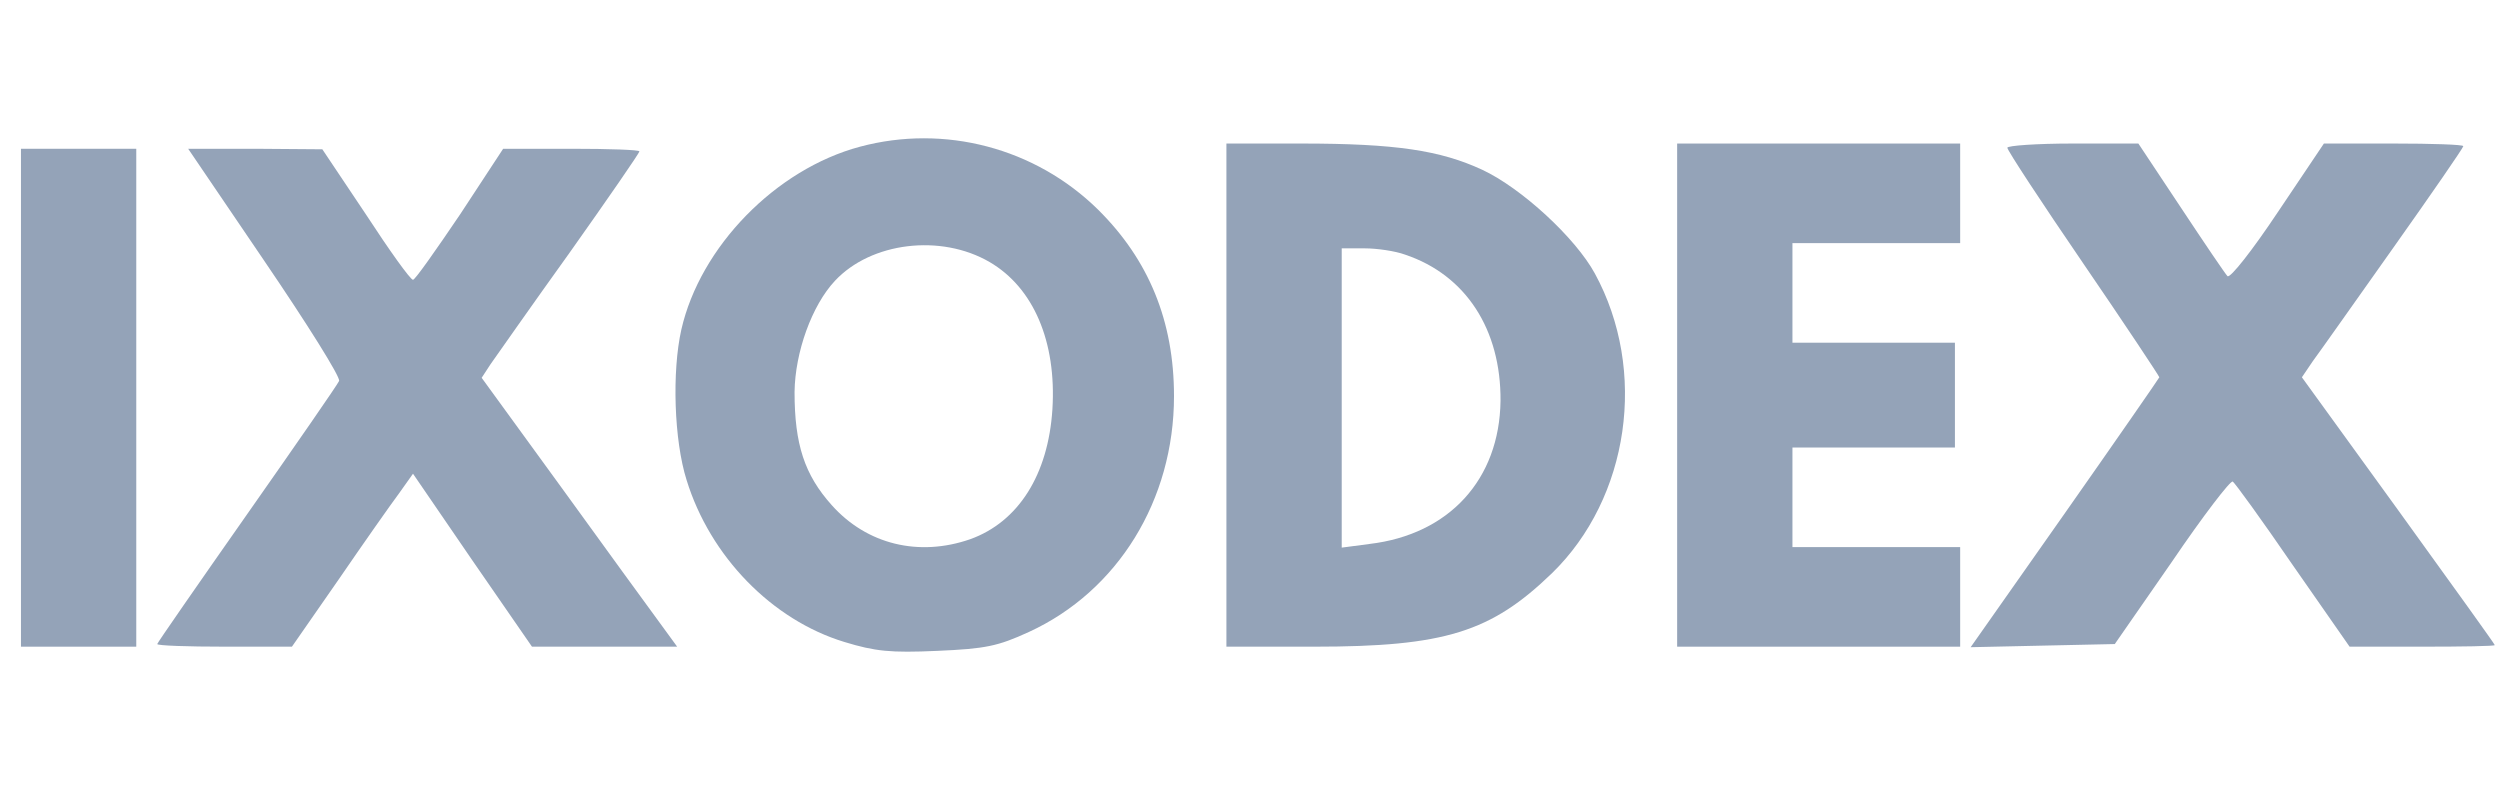
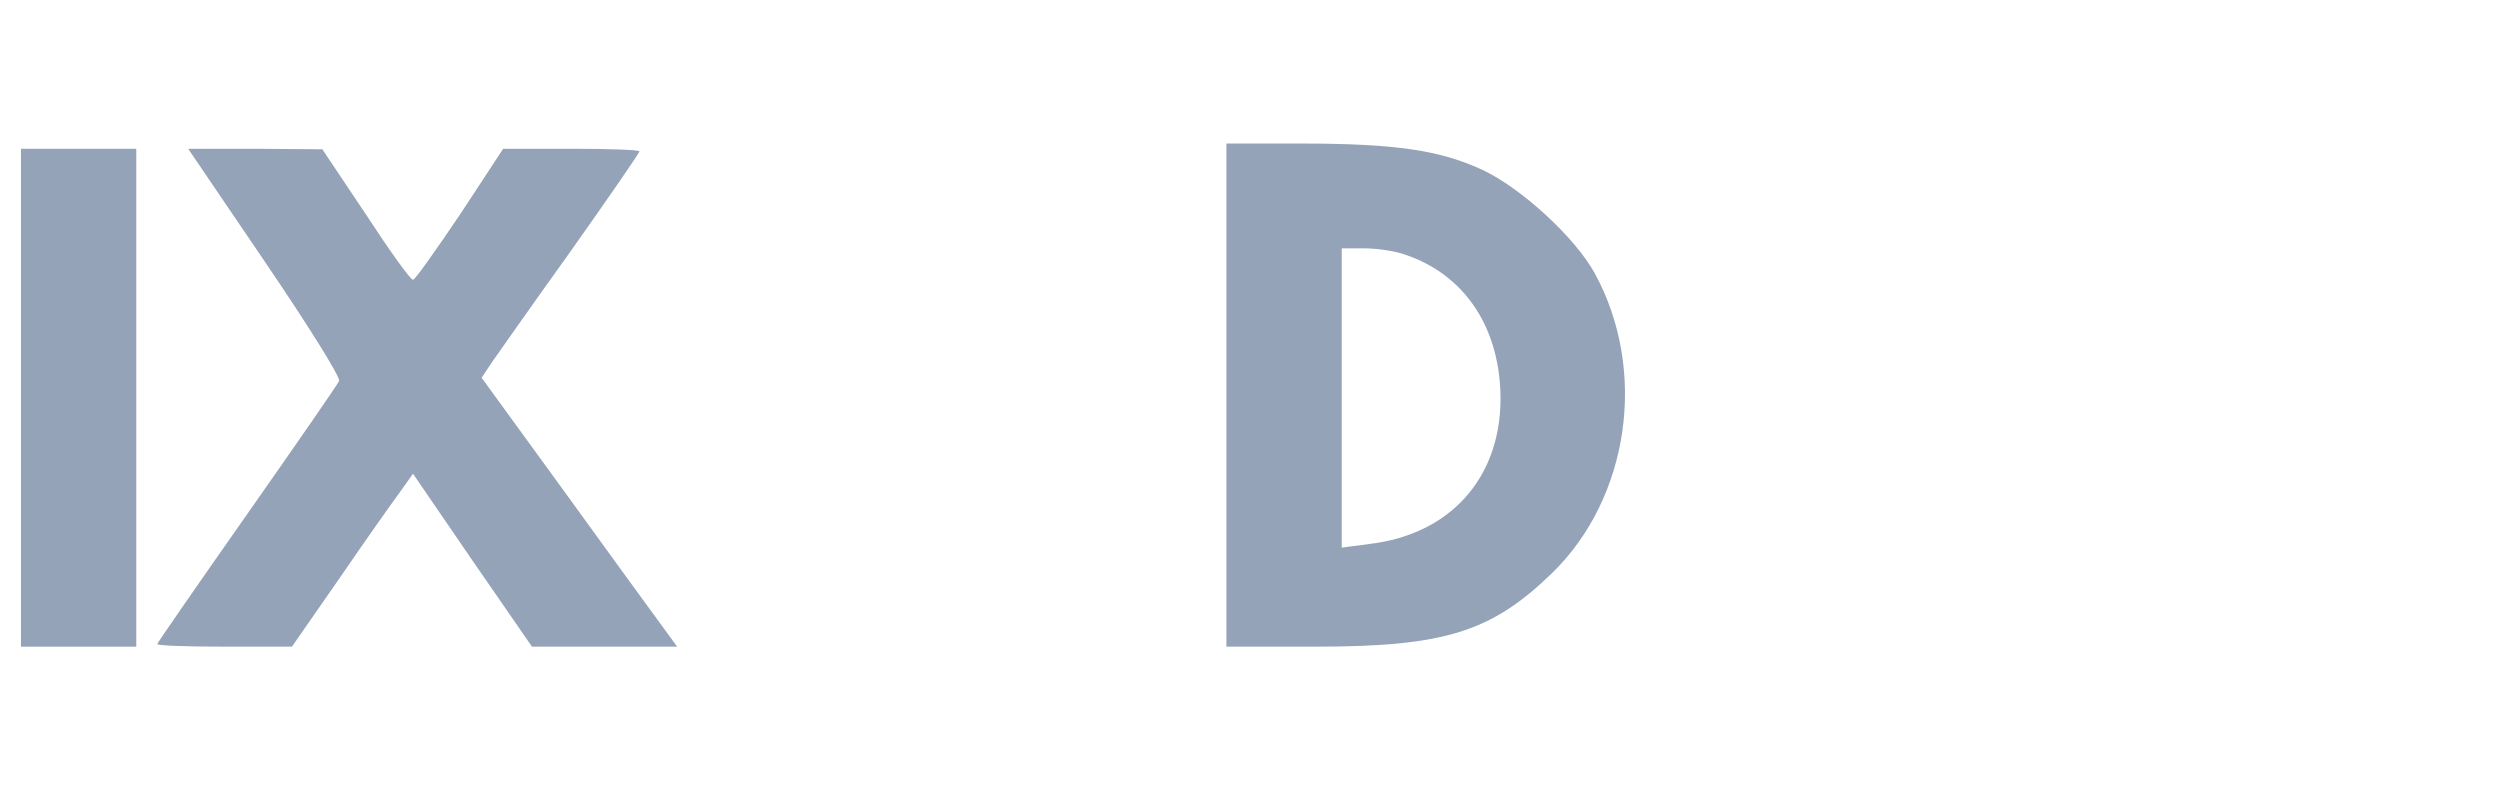
<svg xmlns="http://www.w3.org/2000/svg" version="1.0" width="110pt" height="35pt" viewBox="0 0 477 105" preserveAspectRatio="xMidYMid meet">
  <g transform="translate(0,105) scale(0.1,-0.1)" fill="#94A3B8" stroke="none">
-     <path d="M1641 1004 c-161 -43 -305 -191 -341 -349 -18 -80 -14 -211 10 -287 45 -146 163 -267 301 -309 59 -18 88 -21 177 -17 93 4 116 9 175 36 170 78 277 252 277 450 0 143 -48 260 -145 356 -120 118 -293 163 -454 120z m247 -220 c84 -49 128 -152 120 -281 -8 -125 -65 -215 -157 -248 -98 -34 -197 -10 -264 65 -52 58 -71 116 -71 216 1 76 33 165 77 212 69 74 202 90 295 36z" />
    <path d="M2340 530 l0 -480 168 0 c249 0 337 28 453 140 148 144 183 387 82 572 -37 68 -140 163 -215 198 -80 37 -165 50 -345 50 l-143 0 0 -480z m341 268 c116 -39 183 -143 182 -279 -2 -150 -98 -255 -250 -273 l-53 -7 0 286 0 285 44 0 c23 0 58 -5 77 -12z" />
-     <path d="M3200 530 l0 -480 270 0 270 0 0 95 0 95 -160 0 -160 0 0 95 0 95 155 0 155 0 0 100 0 100 -155 0 -155 0 0 95 0 95 160 0 160 0 0 95 0 95 -270 0 -270 0 0 -480z" />
-     <path d="M3830 1002 c0 -5 65 -104 145 -221 80 -117 145 -215 145 -217 0 -1 -81 -118 -180 -259 l-180 -256 137 3 138 3 109 157 c59 87 112 156 116 153 4 -2 56 -74 115 -160 l108 -155 138 0 c77 0 139 1 139 3 0 2 -83 117 -184 257 l-184 254 21 31 c12 16 81 114 154 217 73 103 133 190 133 193 0 3 -60 5 -133 5 l-133 0 -88 -131 c-48 -72 -91 -127 -96 -122 -4 4 -44 63 -89 131 l-81 122 -125 0 c-69 0 -125 -4 -125 -8z" />
    <path d="M40 525 l0 -475 110 0 110 0 0 475 0 475 -110 0 -110 0 0 -475z" />
    <path d="M505 785 c81 -119 145 -221 142 -228 -3 -7 -82 -121 -176 -255 -94 -134 -171 -245 -171 -247 0 -3 58 -5 129 -5 l128 0 89 128 c48 70 100 144 115 164 l27 38 113 -165 114 -165 138 0 139 0 -35 48 c-19 26 -103 141 -186 256 l-152 209 17 26 c10 14 77 110 151 213 73 103 133 190 133 193 0 3 -58 5 -130 5 l-130 0 -82 -125 c-46 -68 -86 -125 -90 -125 -5 0 -45 56 -90 125 l-83 124 -128 1 -128 0 146 -215z" />
  </g>
</svg>